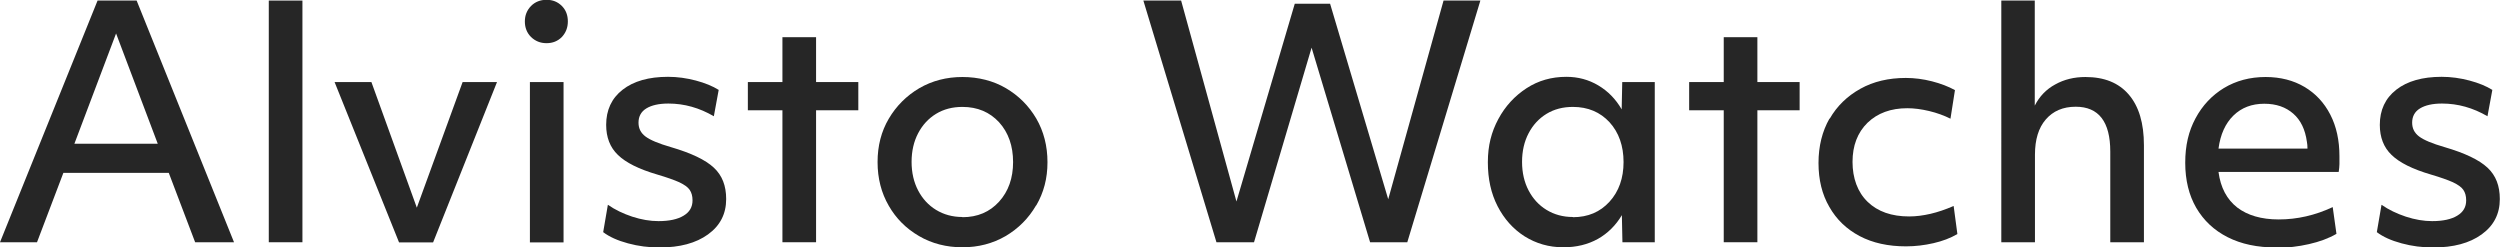
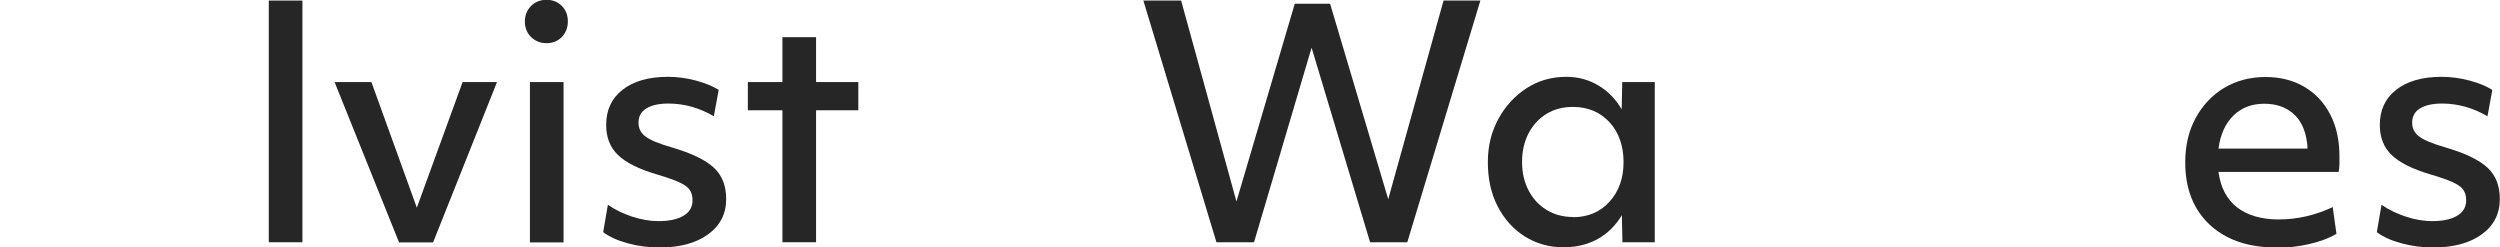
<svg xmlns="http://www.w3.org/2000/svg" viewBox="0 0 133.75 13.24" data-name="Ebene 1" id="Ebene_1">
-   <path fill="#262626" d="M5.22.03h2.09l5.21,12.93h-2.08l-1.41-3.71H3.39l-1.41,3.71H0L5.22.03ZM8.44,7.69L6.21,1.79l-2.23,5.9h4.46Z" />
  <path fill="#262626" d="M14.38.03h1.8v12.93h-1.8V.03Z" />
  <path fill="#262626" d="M17.9,4.39h1.97l2.43,6.72,2.45-6.72h1.84l-3.42,8.58h-1.82l-3.45-8.58Z" />
  <path fill="#262626" d="M28.41,1.98c-.22-.22-.33-.5-.33-.83s.11-.6.33-.83c.22-.22.5-.33.83-.33s.6.11.82.33c.22.22.32.5.32.83s-.11.6-.32.83c-.22.22-.49.33-.82.33s-.6-.11-.83-.33ZM28.35,4.39h1.8v8.58h-1.8V4.39Z" />
  <path fill="#262626" d="M32.53,10.96c.37.26.81.47,1.29.63.49.16.96.24,1.41.24.58,0,1.03-.1,1.34-.29.32-.19.48-.46.48-.82,0-.23-.05-.41-.15-.56s-.29-.28-.56-.41c-.27-.12-.66-.26-1.17-.41-.99-.29-1.69-.64-2.11-1.05-.42-.4-.63-.94-.63-1.61,0-.79.29-1.42.88-1.88.59-.46,1.4-.69,2.43-.69.5,0,1,.07,1.49.2.49.13.9.3,1.22.5l-.26,1.41c-.77-.45-1.58-.68-2.43-.68-.51,0-.9.09-1.18.26s-.42.43-.42.76c0,.31.12.55.37.74.25.19.7.38,1.36.57,1.09.32,1.85.68,2.3,1.1s.66.97.66,1.68c0,.79-.32,1.42-.97,1.89-.65.47-1.51.7-2.6.7-.57,0-1.13-.07-1.68-.22-.56-.15-1-.35-1.33-.6l.25-1.46Z" />
  <path fill="#262626" d="M41.86,5.9h-1.85v-1.51h1.85V1.99h1.8v2.4h2.26v1.51h-2.26v7.06h-1.8v-7.06Z" />
-   <path fill="#262626" d="M55.43,10.99c-.4.69-.95,1.24-1.63,1.64-.69.4-1.46.6-2.31.6s-1.64-.2-2.32-.6c-.69-.4-1.23-.94-1.62-1.62-.4-.69-.6-1.47-.6-2.34s.2-1.64.6-2.32.95-1.23,1.63-1.63c.69-.4,1.46-.6,2.31-.6s1.65.2,2.33.6c.68.4,1.22.94,1.62,1.62.4.69.6,1.47.6,2.34s-.2,1.62-.6,2.31ZM51.49,11.62c.81,0,1.46-.28,1.96-.83.5-.55.75-1.26.75-2.12s-.25-1.58-.75-2.13c-.5-.54-1.15-.82-1.96-.82-.53,0-1,.12-1.41.37-.41.25-.73.6-.96,1.04s-.35.95-.35,1.53.12,1.09.35,1.53.55.79.96,1.04c.41.25.88.38,1.41.38Z" />
  <path fill="#262626" d="M61.17.03h2.02l2.96,10.75L69.27.2h1.89l3.11,10.46L77.23.03h1.97l-3.91,12.93h-1.99l-3.13-10.41-3.08,10.41h-2.01L61.17.03Z" />
  <path fill="#262626" d="M88.54,12.96h-1.74l-.03-1.45c-.32.54-.75.97-1.28,1.27-.54.3-1.15.45-1.85.45-.77,0-1.46-.2-2.08-.59-.61-.39-1.09-.93-1.44-1.61-.35-.68-.52-1.46-.52-2.35s.19-1.62.56-2.31c.37-.69.88-1.24,1.51-1.65s1.34-.61,2.13-.61c.62,0,1.19.15,1.71.46.52.31.93.73,1.25,1.28l.03-1.46h1.74v8.58ZM84.15,11.62c.81,0,1.46-.28,1.96-.83.5-.55.75-1.26.75-2.12s-.25-1.58-.75-2.13c-.5-.54-1.15-.82-1.96-.82-.53,0-1,.12-1.41.37-.41.25-.73.6-.96,1.04s-.35.95-.35,1.53.12,1.09.35,1.53.55.79.96,1.04c.41.25.88.38,1.41.38Z" />
-   <path fill="#262626" d="M92.22,5.9h-1.85v-1.51h1.85V1.99h1.8v2.4h2.26v1.51h-2.26v7.06h-1.8v-7.06Z" />
-   <path fill="#262626" d="M97.89,6.35c.39-.68.94-1.21,1.64-1.6.7-.39,1.51-.58,2.43-.58.46,0,.93.06,1.4.18s.88.28,1.23.47l-.24,1.53c-.34-.17-.72-.31-1.14-.41-.42-.1-.81-.15-1.17-.15-.88,0-1.59.26-2.13.78-.53.52-.8,1.22-.8,2.09s.27,1.62.81,2.14c.54.52,1.28.78,2.22.78.37,0,.75-.05,1.14-.14.39-.09.8-.23,1.24-.42l.2,1.5c-.37.22-.8.38-1.28.49-.48.11-.97.17-1.47.17-.95,0-1.78-.18-2.48-.55-.7-.37-1.24-.89-1.62-1.56-.39-.67-.58-1.45-.58-2.35s.2-1.7.59-2.38Z" />
-   <path fill="#262626" d="M107.06.03h1.8v5.62c.25-.49.61-.87,1.09-1.13.48-.27,1.02-.4,1.62-.4,1.01,0,1.78.31,2.32.94.54.63.81,1.53.81,2.71v5.19h-1.8v-4.85c0-1.6-.62-2.4-1.85-2.4-.68,0-1.21.23-1.6.68-.39.45-.58,1.08-.58,1.89v4.68h-1.8V.03Z" />
  <path fill="#262626" d="M121.77,13.24c-1,0-1.86-.18-2.59-.55-.73-.37-1.28-.89-1.68-1.57-.39-.67-.59-1.48-.59-2.41s.18-1.69.55-2.38c.37-.69.88-1.23,1.52-1.62.65-.39,1.39-.59,2.23-.59.79,0,1.49.18,2.08.53.59.35,1.05.84,1.38,1.48s.49,1.38.49,2.23c0,.15,0,.29,0,.42,0,.13-.02.27-.04.42h-6.43c.11.84.45,1.47,1,1.9.55.42,1.29.64,2.22.64.99,0,1.95-.22,2.89-.66l.2,1.43c-.41.24-.9.42-1.47.55-.57.13-1.16.2-1.76.2ZM119.49,6.18c-.43.42-.7,1.01-.8,1.77h4.76c0-.14-.01-.25-.03-.36-.09-.66-.33-1.16-.73-1.51s-.91-.53-1.55-.53c-.67,0-1.22.21-1.65.63Z" />
  <path fill="#262626" d="M127.42,10.96c.37.26.81.47,1.29.63.49.16.96.24,1.41.24.58,0,1.03-.1,1.34-.29.32-.19.48-.46.48-.82,0-.23-.05-.41-.15-.56s-.29-.28-.56-.41c-.27-.12-.66-.26-1.17-.41-.99-.29-1.69-.64-2.11-1.05-.42-.4-.63-.94-.63-1.61,0-.79.29-1.42.88-1.88.59-.46,1.4-.69,2.43-.69.5,0,1,.07,1.49.2.49.13.9.3,1.22.5l-.26,1.41c-.77-.45-1.58-.68-2.43-.68-.51,0-.9.09-1.18.26s-.42.43-.42.76c0,.31.12.55.37.74.25.19.7.38,1.36.57,1.09.32,1.85.68,2.3,1.1s.66.97.66,1.68c0,.79-.32,1.42-.97,1.89-.65.47-1.51.7-2.6.7-.57,0-1.13-.07-1.68-.22-.56-.15-1-.35-1.33-.6l.25-1.46Z" />
</svg>